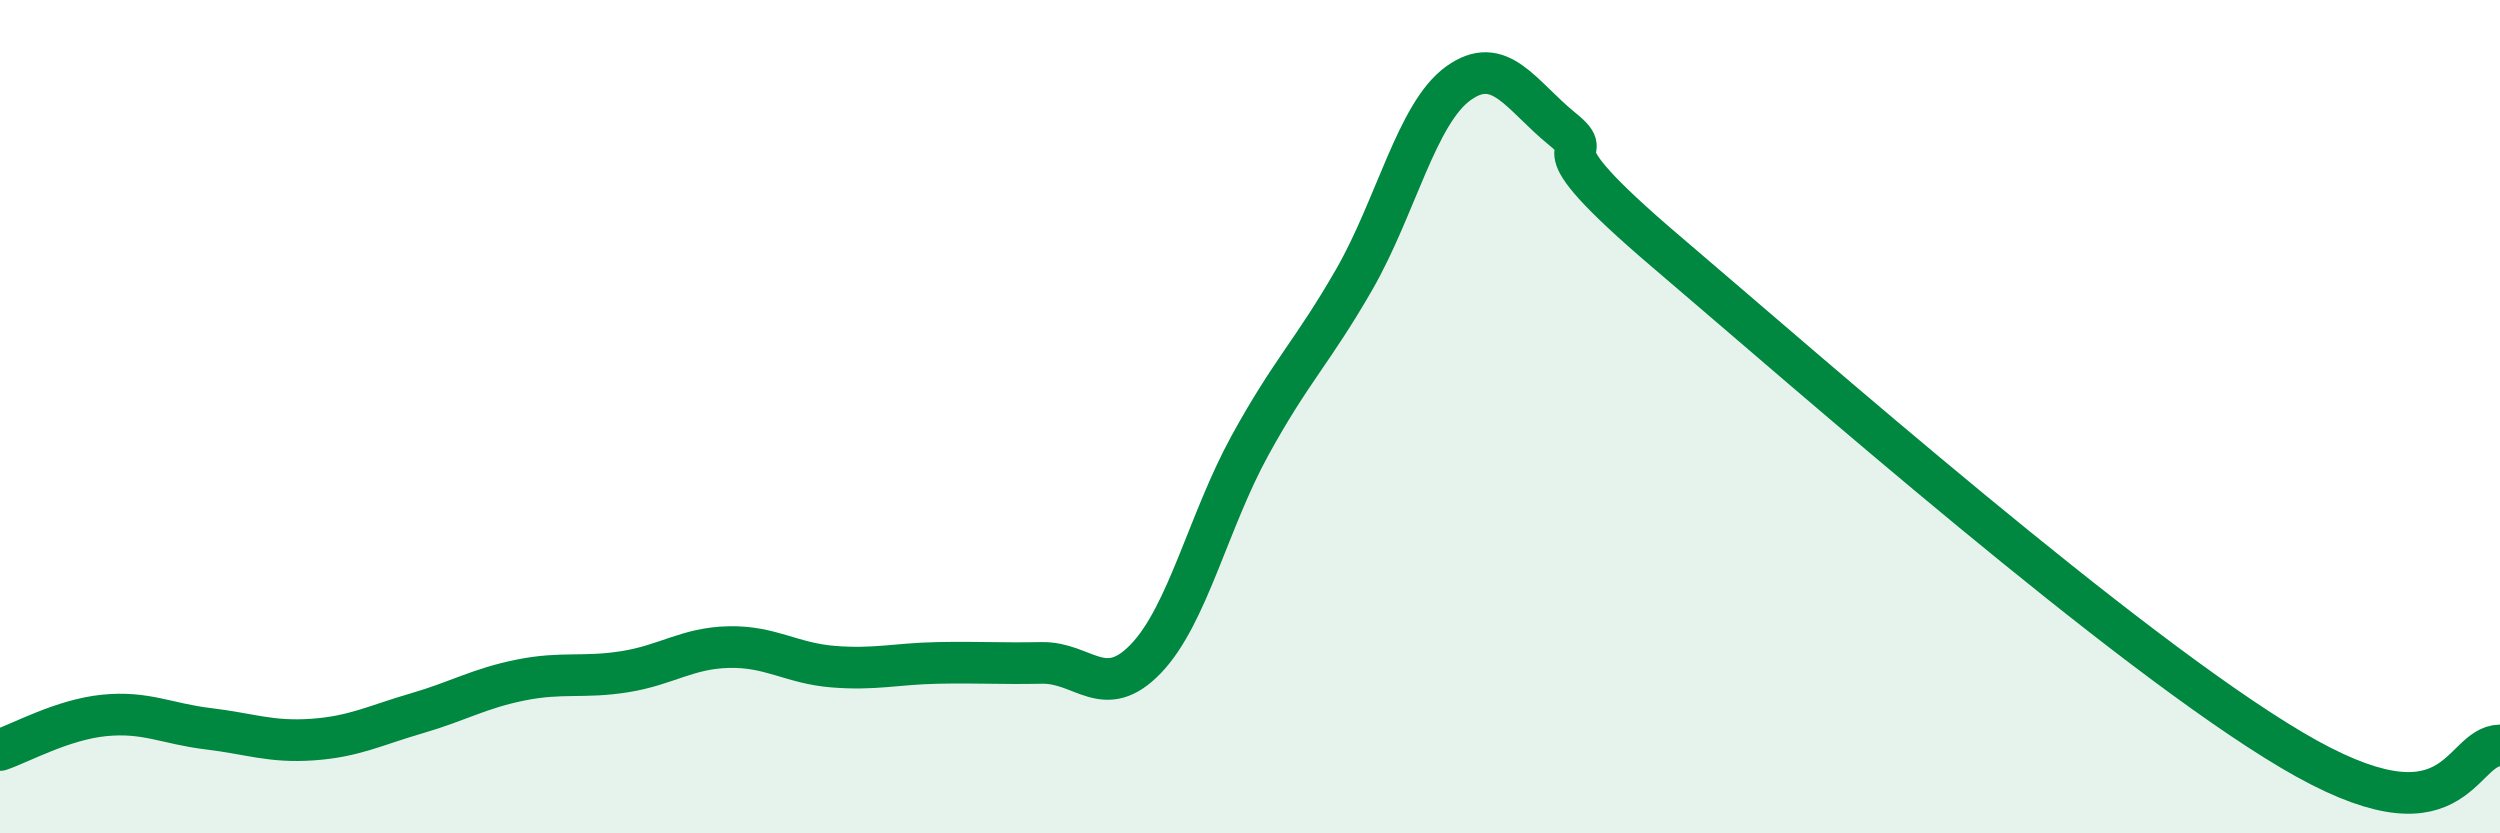
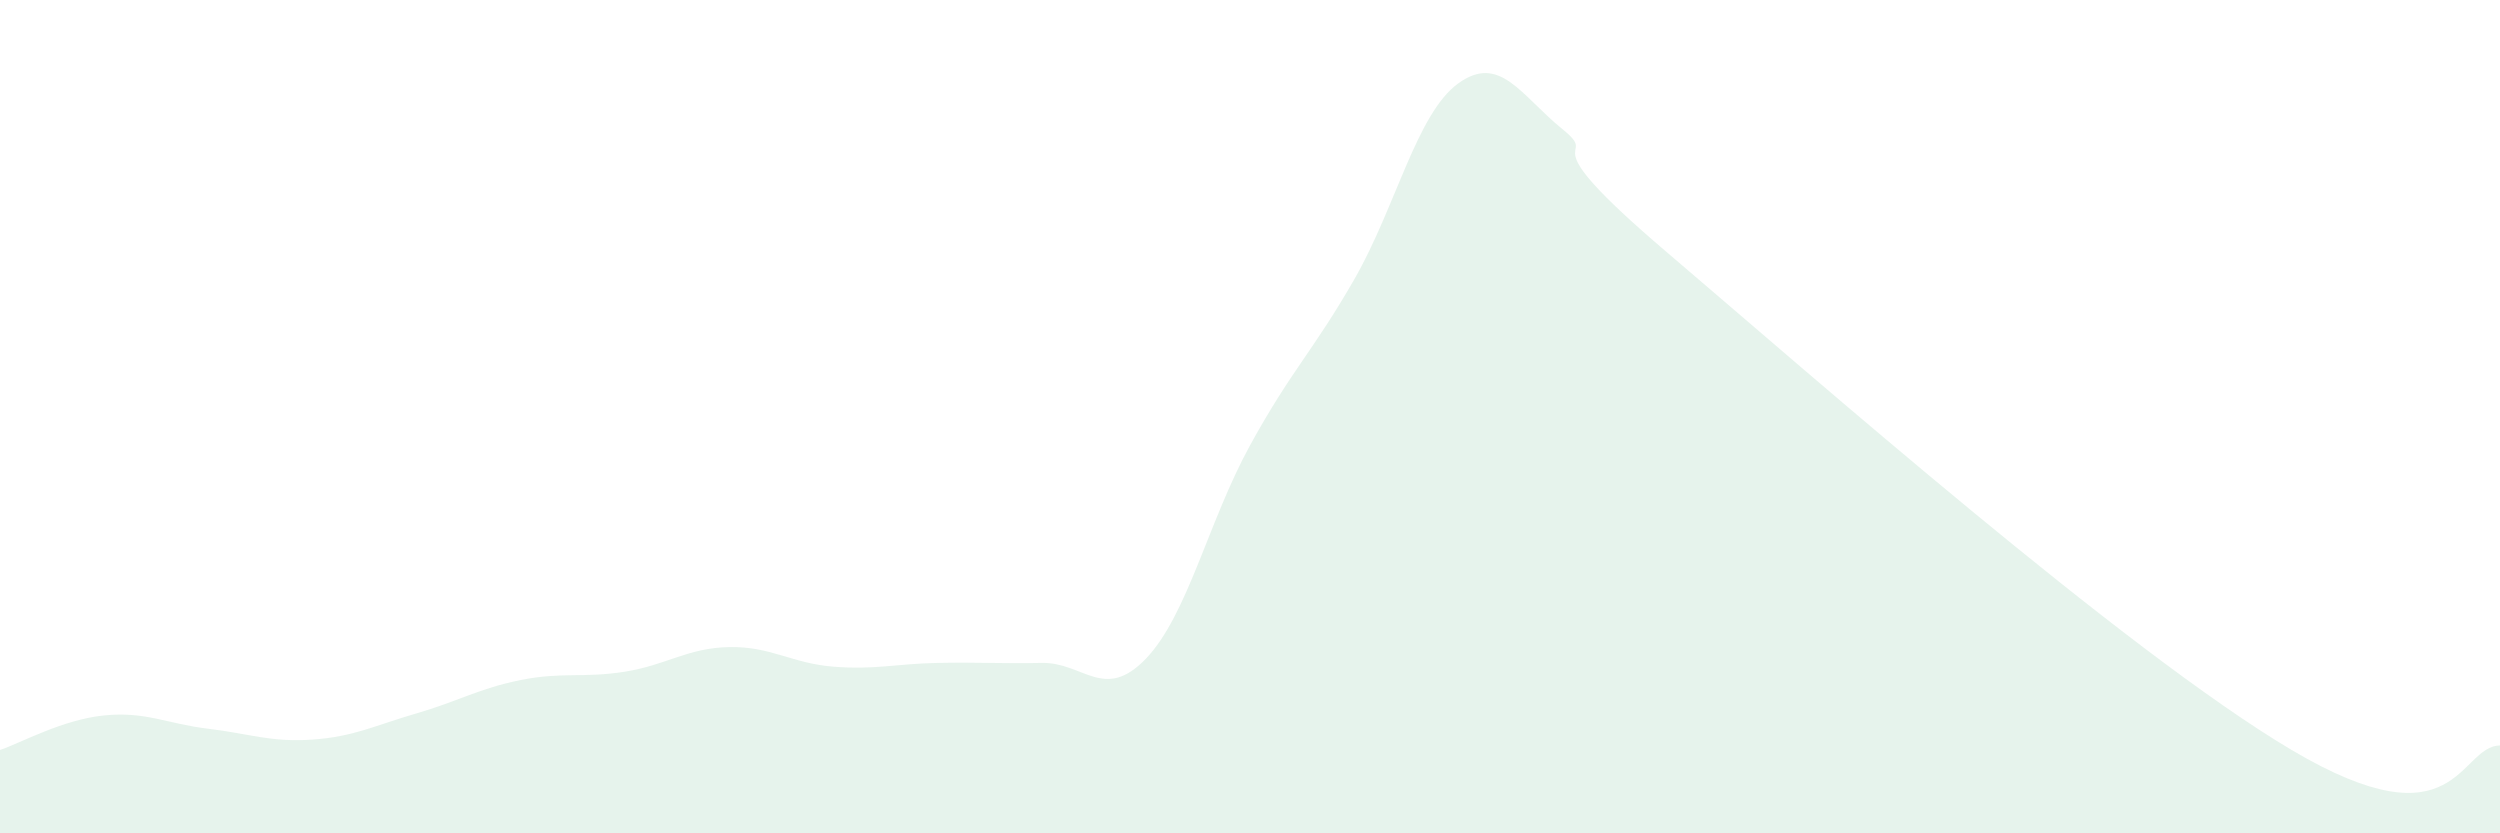
<svg xmlns="http://www.w3.org/2000/svg" width="60" height="20" viewBox="0 0 60 20">
  <path d="M 0,18 C 0.5,17.83 1.5,17.27 2.5,17.17 C 3.5,17.07 4,17.37 5,17.49 C 6,17.61 6.5,17.82 7.5,17.75 C 8.5,17.68 9,17.41 10,17.12 C 11,16.83 11.5,16.52 12.5,16.32 C 13.5,16.12 14,16.28 15,16.12 C 16,15.96 16.5,15.55 17.5,15.53 C 18.5,15.51 19,15.92 20,16 C 21,16.08 21.5,15.93 22.5,15.91 C 23.5,15.89 24,15.93 25,15.91 C 26,15.89 26.5,16.85 27.5,15.81 C 28.5,14.77 29,12.51 30,10.69 C 31,8.87 31.5,8.45 32.5,6.71 C 33.5,4.97 34,2.72 35,2 C 36,1.28 36.5,2.29 37.5,3.1 C 38.5,3.91 36.5,3.07 40,6.05 C 43.5,9.03 51,15.63 55,18 C 59,20.37 59,17.91 60,17.89L60 20L0 20Z" fill="#008740" opacity="0.1" stroke-linecap="round" stroke-linejoin="round" />
-   <path d="M 0,18 C 0.5,17.83 1.5,17.27 2.5,17.17 C 3.5,17.07 4,17.37 5,17.49 C 6,17.61 6.5,17.82 7.5,17.75 C 8.5,17.68 9,17.41 10,17.12 C 11,16.83 11.5,16.52 12.5,16.32 C 13.5,16.12 14,16.28 15,16.12 C 16,15.96 16.5,15.55 17.5,15.53 C 18.5,15.51 19,15.92 20,16 C 21,16.08 21.5,15.93 22.5,15.91 C 23.5,15.89 24,15.93 25,15.91 C 26,15.89 26.5,16.85 27.5,15.81 C 28.5,14.77 29,12.51 30,10.69 C 31,8.87 31.5,8.45 32.5,6.71 C 33.5,4.97 34,2.72 35,2 C 36,1.28 36.5,2.29 37.5,3.1 C 38.5,3.91 36.5,3.07 40,6.05 C 43.5,9.03 51,15.63 55,18 C 59,20.37 59,17.91 60,17.89" stroke="#008740" stroke-width="1" fill="none" stroke-linecap="round" stroke-linejoin="round" />
</svg>